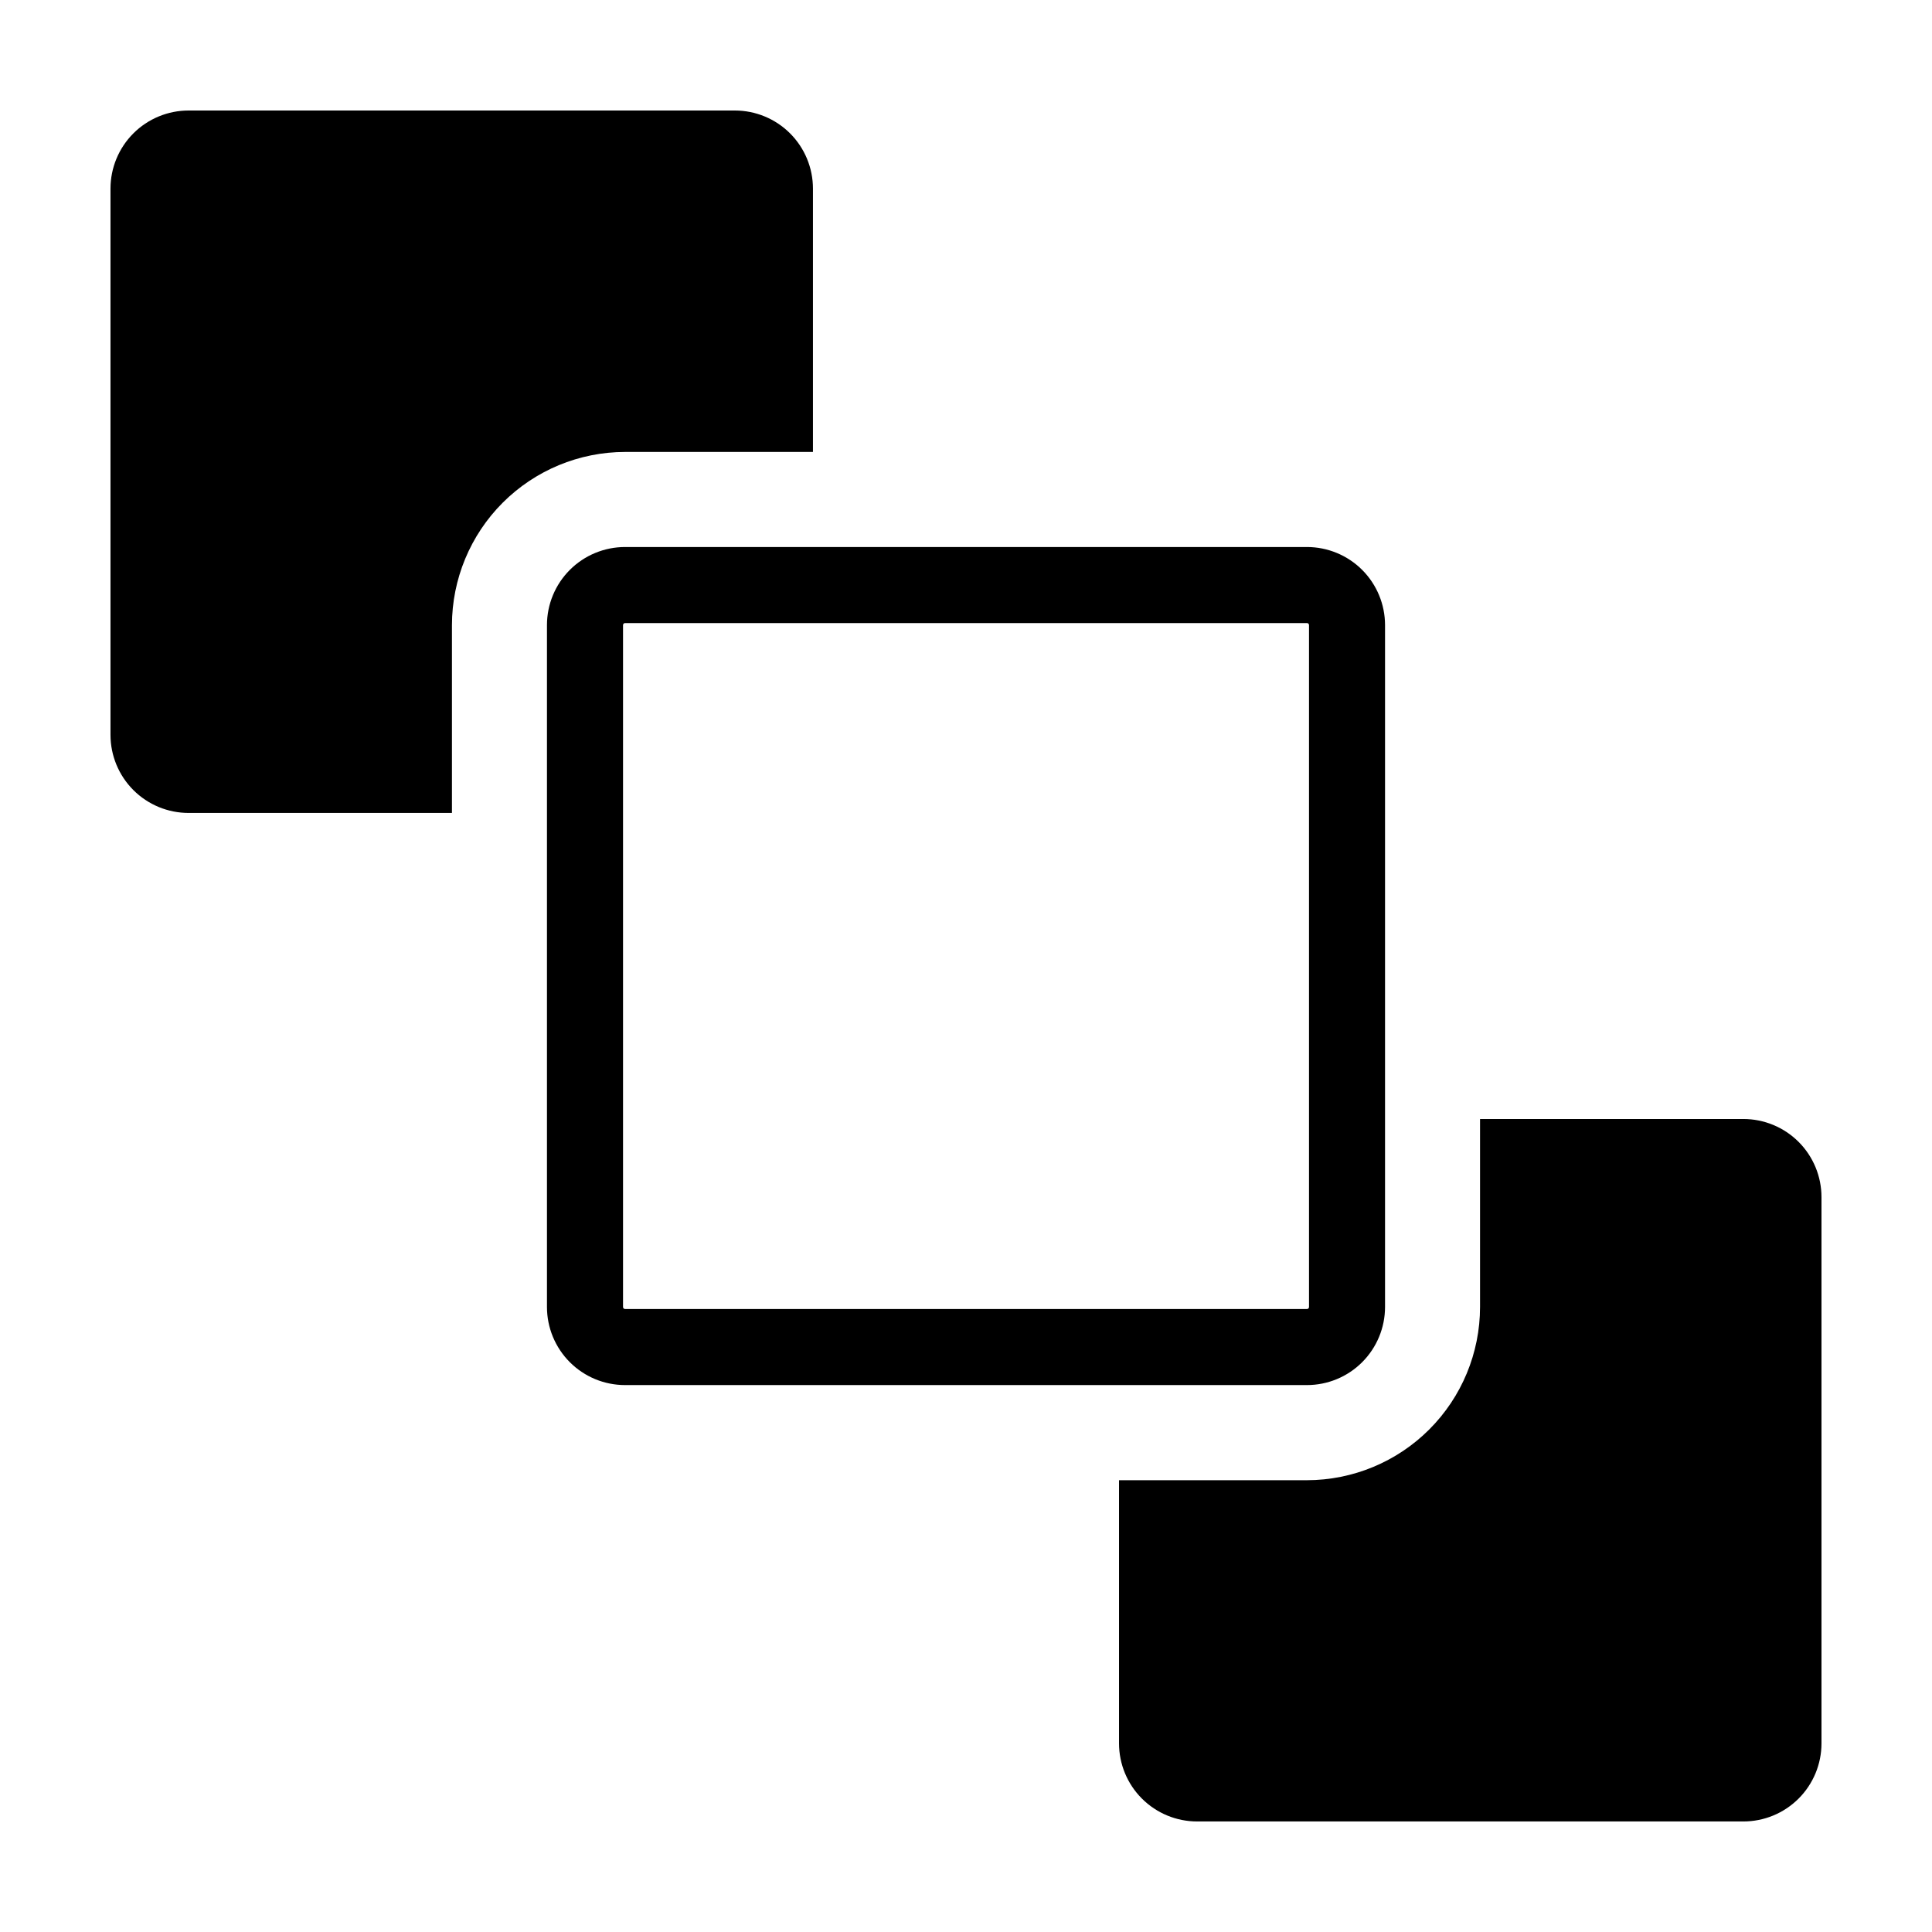
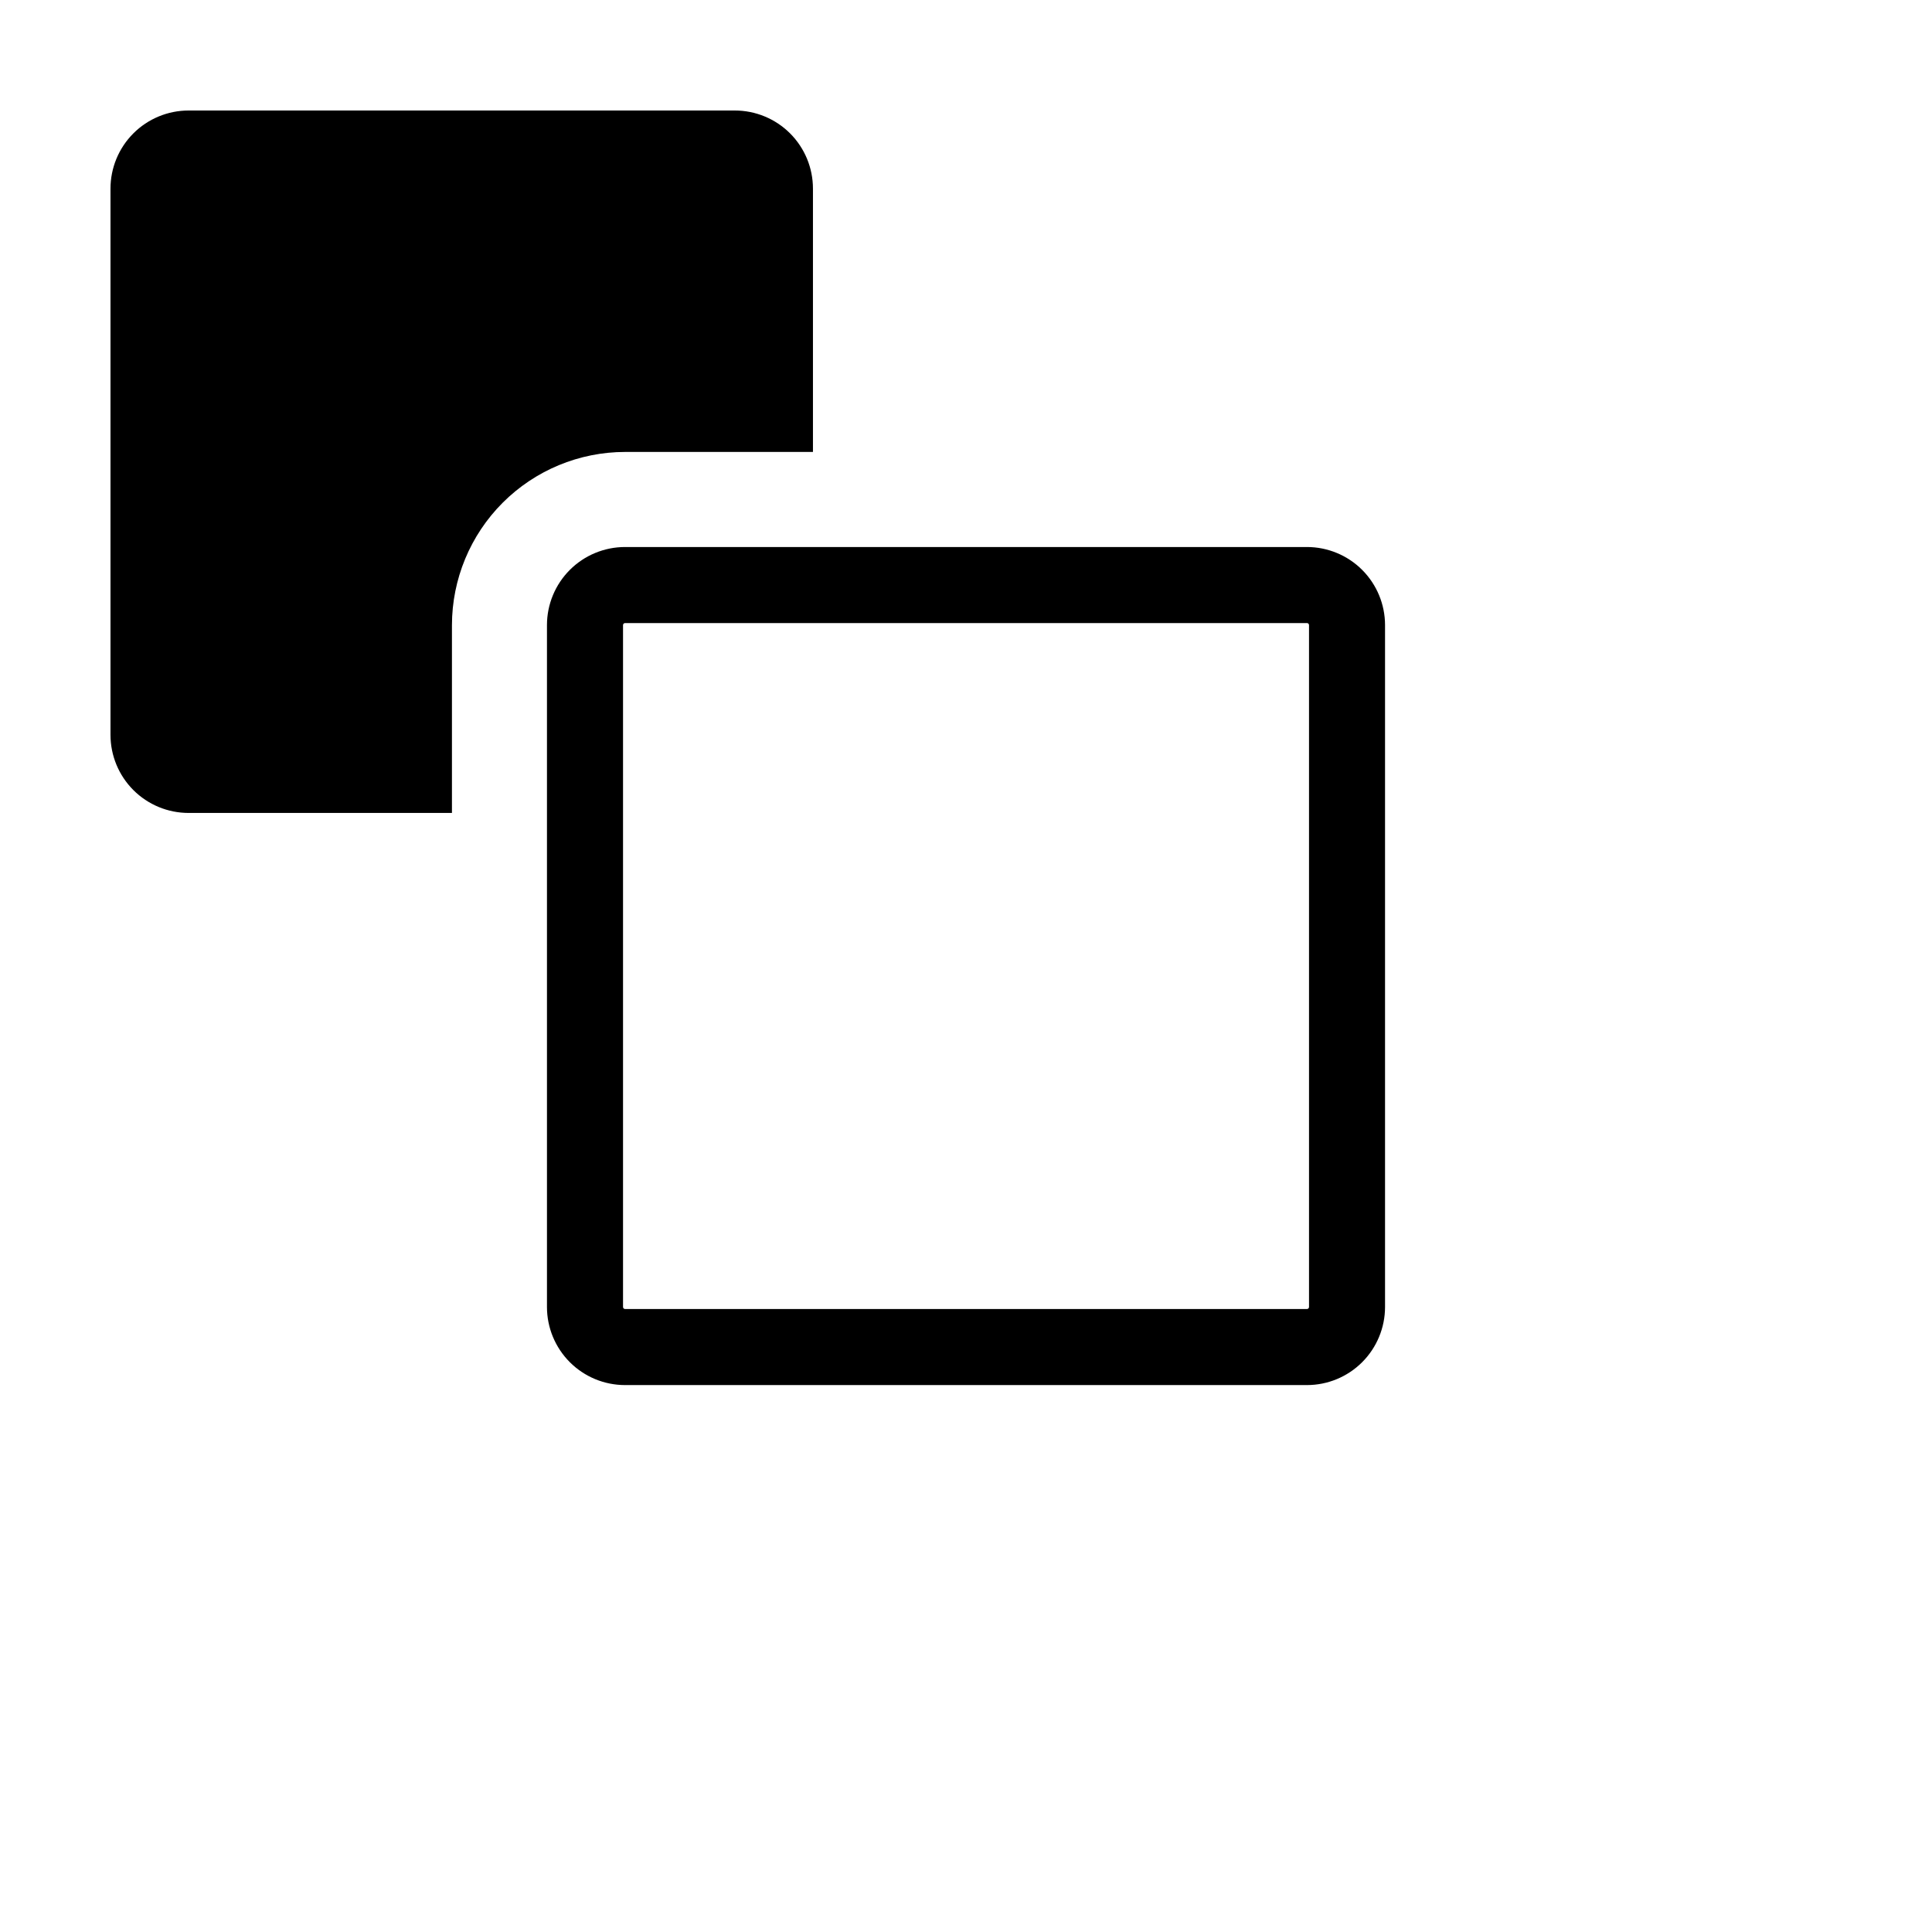
<svg xmlns="http://www.w3.org/2000/svg" fill="#000000" width="800px" height="800px" version="1.1" viewBox="144 144 512 512">
  <g>
    <path d="m193.99 359.44h69.781v-49.777c0.012-12.168 4.848-23.836 13.453-32.441 8.605-8.605 20.273-13.441 32.441-13.453h49.777v-69.777c0-5.492-2.18-10.762-6.062-14.645-3.887-3.883-9.152-6.062-14.645-6.062h-144.75c-5.488 0-10.758 2.18-14.641 6.062-3.883 3.887-6.062 9.152-6.062 14.645v144.74c0 5.492 2.18 10.758 6.062 14.645 3.883 3.883 9.152 6.062 14.641 6.062z" />
-     <path d="m606 440.55h-69.773v49.828c-0.012 12.168-4.852 23.836-13.457 32.441-8.605 8.605-20.273 13.445-32.441 13.453h-49.777v69.73c0 5.488 2.18 10.758 6.066 14.641 3.883 3.883 9.148 6.066 14.641 6.062h144.75-0.004c5.492 0.004 10.762-2.18 14.645-6.062 3.883-3.883 6.066-9.148 6.062-14.641v-144.75c0-5.492-2.18-10.758-6.062-14.641-3.883-3.883-9.152-6.066-14.645-6.066z" />
    <path d="m511.05 490.36v-180.7c0-5.488-2.184-10.754-6.062-14.633-3.883-3.883-9.148-6.062-14.637-6.062h-180.7c-5.488 0-10.754 2.18-14.637 6.062-3.879 3.879-6.062 9.145-6.062 14.633v180.7c0 5.492 2.184 10.754 6.062 14.637 3.883 3.883 9.148 6.062 14.637 6.062h180.7c5.488 0 10.754-2.18 14.637-6.062 3.879-3.883 6.062-9.145 6.062-14.637zm-201.94 0v-180.7c0-0.301 0.246-0.543 0.547-0.543h180.7c0.301 0 0.547 0.242 0.547 0.543v180.7c0 0.301-0.246 0.543-0.547 0.547h-180.7c-0.148 0-0.285-0.059-0.391-0.16-0.102-0.102-0.156-0.242-0.156-0.387z" />
  </g>
</svg>